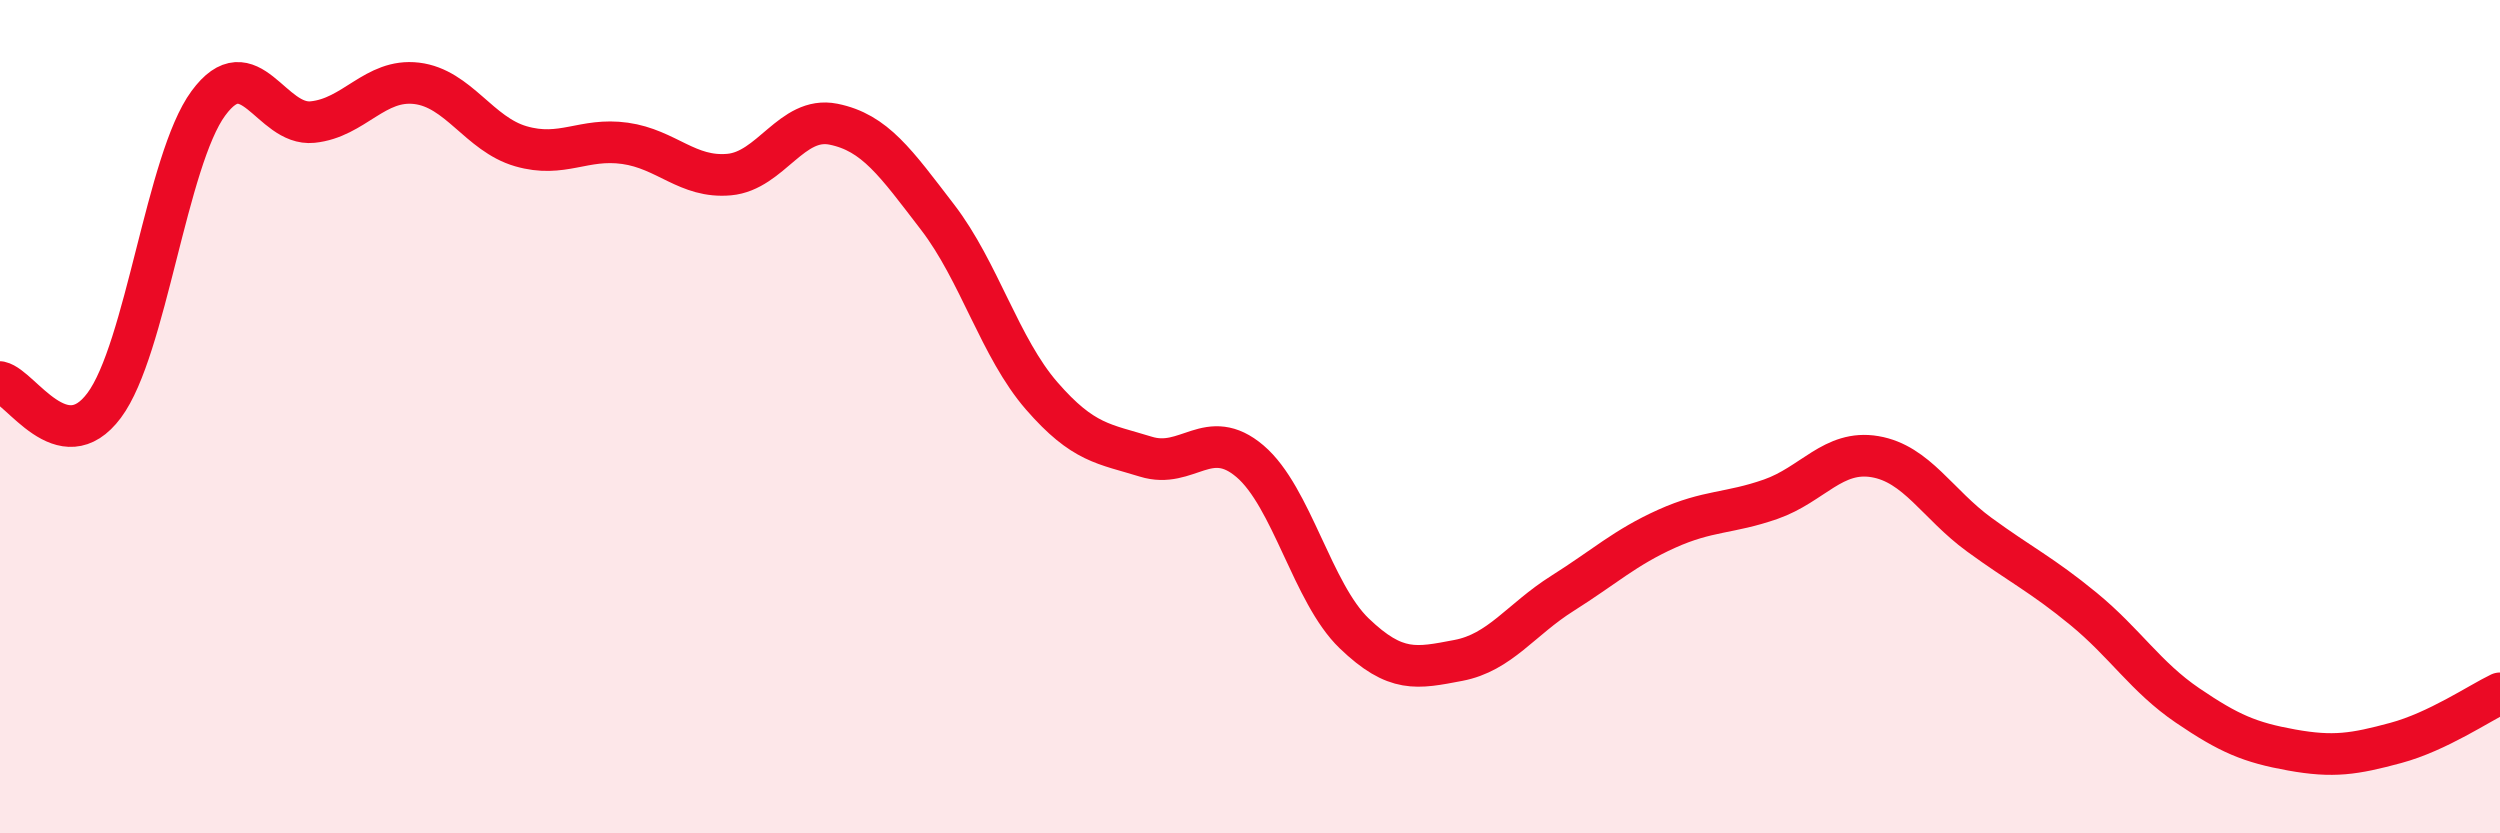
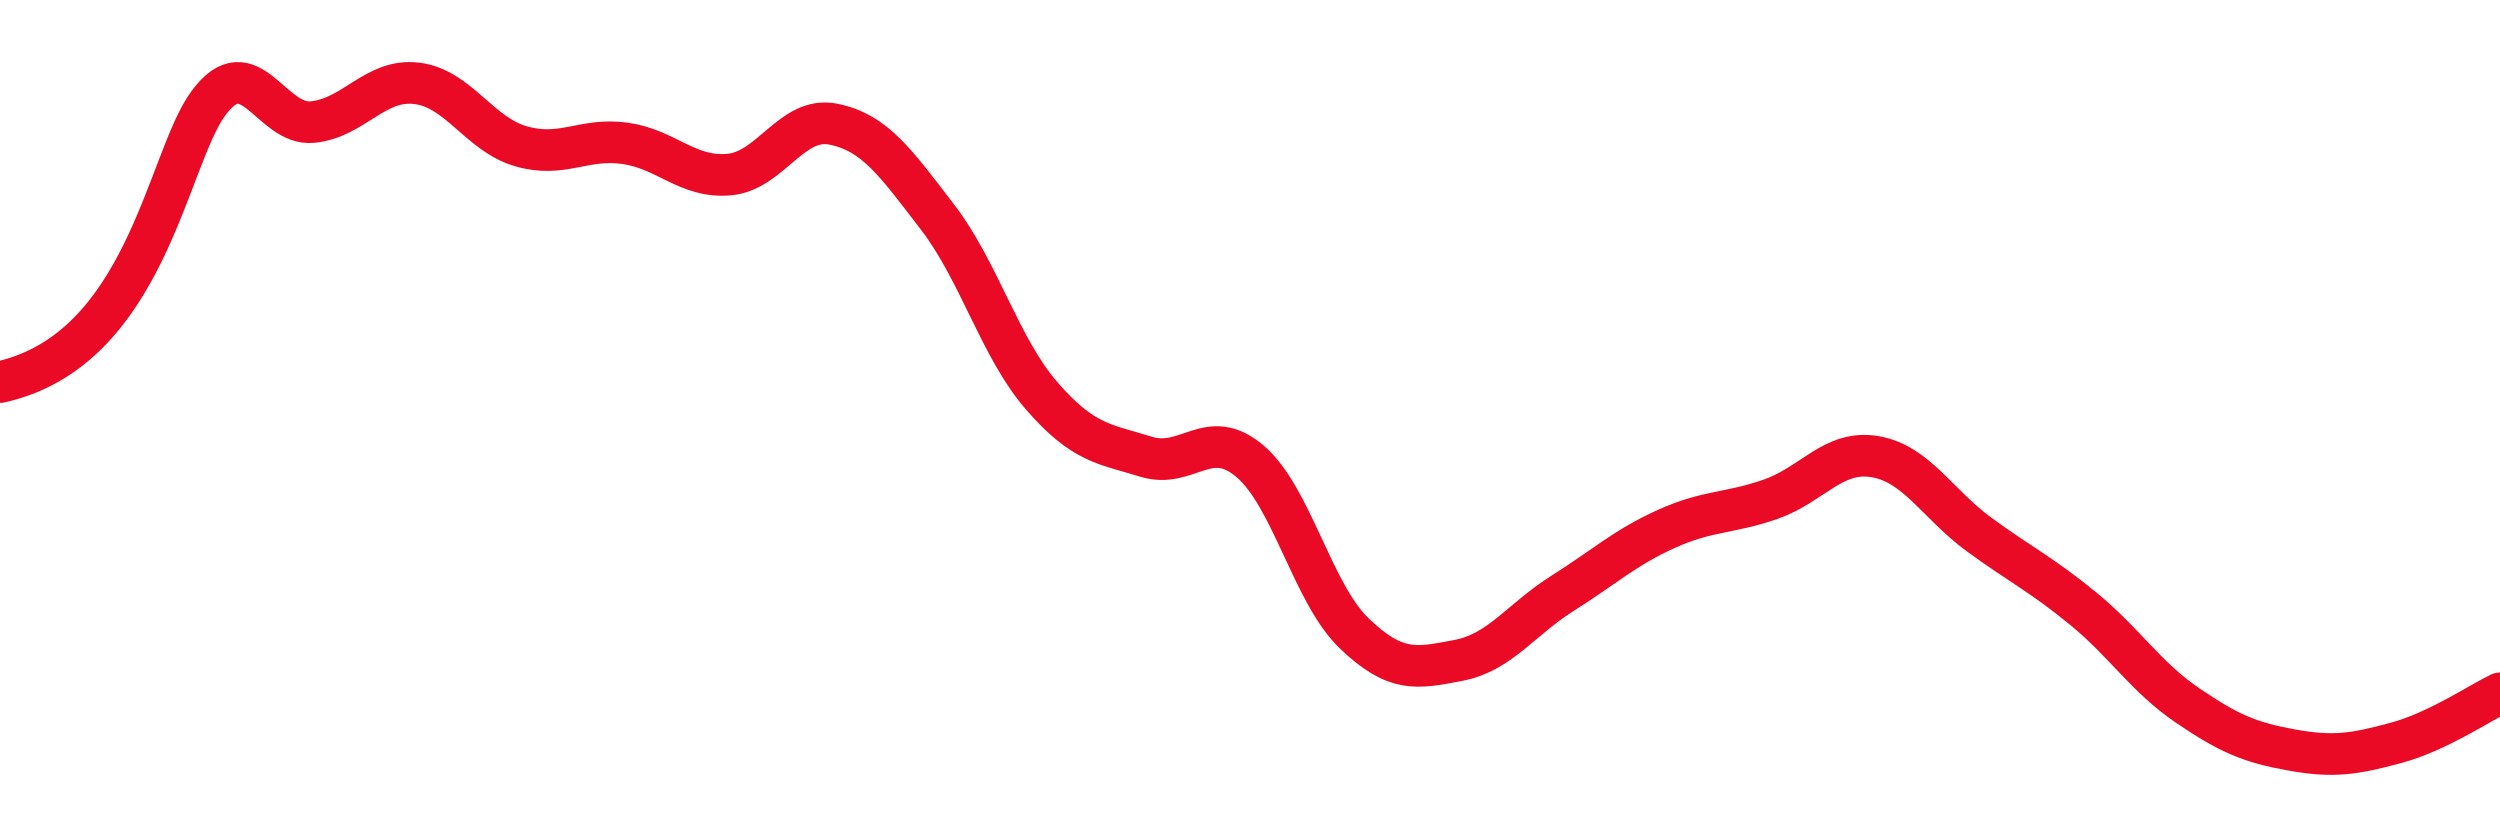
<svg xmlns="http://www.w3.org/2000/svg" width="60" height="20" viewBox="0 0 60 20">
-   <path d="M 0,9.17 C 0.5,9.28 1.5,11.07 2.5,9.73 C 3.5,8.39 4,3.84 5,2.48 C 6,1.12 6.5,3.03 7.5,2.93 C 8.5,2.83 9,1.88 10,2 C 11,2.12 11.5,3.22 12.5,3.51 C 13.5,3.8 14,3.3 15,3.44 C 16,3.58 16.5,4.28 17.5,4.19 C 18.5,4.1 19,2.78 20,2.98 C 21,3.18 21.5,3.91 22.5,5.21 C 23.5,6.51 24,8.35 25,9.5 C 26,10.65 26.5,10.65 27.5,10.96 C 28.5,11.27 29,10.22 30,11.07 C 31,11.92 31.5,14.24 32.5,15.2 C 33.5,16.16 34,16.04 35,15.85 C 36,15.66 36.5,14.87 37.5,14.24 C 38.5,13.61 39,13.14 40,12.69 C 41,12.24 41.5,12.33 42.5,11.98 C 43.5,11.63 44,10.79 45,10.96 C 46,11.13 46.5,12.1 47.5,12.83 C 48.5,13.56 49,13.79 50,14.61 C 51,15.43 51.5,16.25 52.5,16.93 C 53.5,17.61 54,17.82 55,18 C 56,18.18 56.5,18.1 57.5,17.83 C 58.5,17.56 59.5,16.88 60,16.64L60 20L0 20Z" fill="#EB0A25" opacity="0.1" stroke-linecap="round" stroke-linejoin="round" />
-   <path d="M 0,9.17 C 0.5,9.28 1.5,11.07 2.5,9.73 C 3.5,8.39 4,3.84 5,2.48 C 6,1.12 6.5,3.03 7.5,2.93 C 8.5,2.83 9,1.88 10,2 C 11,2.12 11.5,3.22 12.5,3.51 C 13.5,3.8 14,3.3 15,3.44 C 16,3.58 16.5,4.28 17.5,4.19 C 18.5,4.1 19,2.78 20,2.98 C 21,3.18 21.5,3.91 22.5,5.21 C 23.5,6.51 24,8.35 25,9.5 C 26,10.65 26.5,10.65 27.5,10.96 C 28.5,11.27 29,10.22 30,11.07 C 31,11.92 31.5,14.24 32.5,15.2 C 33.5,16.16 34,16.04 35,15.85 C 36,15.66 36.5,14.87 37.5,14.24 C 38.5,13.61 39,13.14 40,12.69 C 41,12.24 41.5,12.33 42.5,11.98 C 43.5,11.63 44,10.79 45,10.96 C 46,11.13 46.5,12.1 47.5,12.83 C 48.5,13.56 49,13.79 50,14.61 C 51,15.43 51.5,16.25 52.5,16.93 C 53.5,17.61 54,17.82 55,18 C 56,18.18 56.5,18.1 57.5,17.83 C 58.5,17.56 59.5,16.88 60,16.64" stroke="#EB0A25" stroke-width="1" fill="none" stroke-linecap="round" stroke-linejoin="round" />
+   <path d="M 0,9.17 C 3.5,8.39 4,3.84 5,2.48 C 6,1.12 6.5,3.03 7.5,2.93 C 8.5,2.83 9,1.88 10,2 C 11,2.12 11.5,3.22 12.5,3.51 C 13.5,3.8 14,3.3 15,3.44 C 16,3.58 16.5,4.28 17.5,4.19 C 18.5,4.1 19,2.78 20,2.98 C 21,3.18 21.5,3.91 22.5,5.21 C 23.5,6.51 24,8.35 25,9.5 C 26,10.65 26.5,10.65 27.5,10.96 C 28.5,11.27 29,10.22 30,11.07 C 31,11.92 31.5,14.24 32.5,15.2 C 33.5,16.16 34,16.04 35,15.85 C 36,15.66 36.5,14.87 37.5,14.24 C 38.5,13.61 39,13.14 40,12.69 C 41,12.24 41.5,12.33 42.5,11.98 C 43.5,11.63 44,10.79 45,10.96 C 46,11.13 46.5,12.1 47.5,12.83 C 48.5,13.56 49,13.79 50,14.61 C 51,15.43 51.5,16.25 52.5,16.93 C 53.5,17.61 54,17.82 55,18 C 56,18.18 56.5,18.1 57.5,17.83 C 58.5,17.56 59.5,16.88 60,16.64" stroke="#EB0A25" stroke-width="1" fill="none" stroke-linecap="round" stroke-linejoin="round" />
</svg>